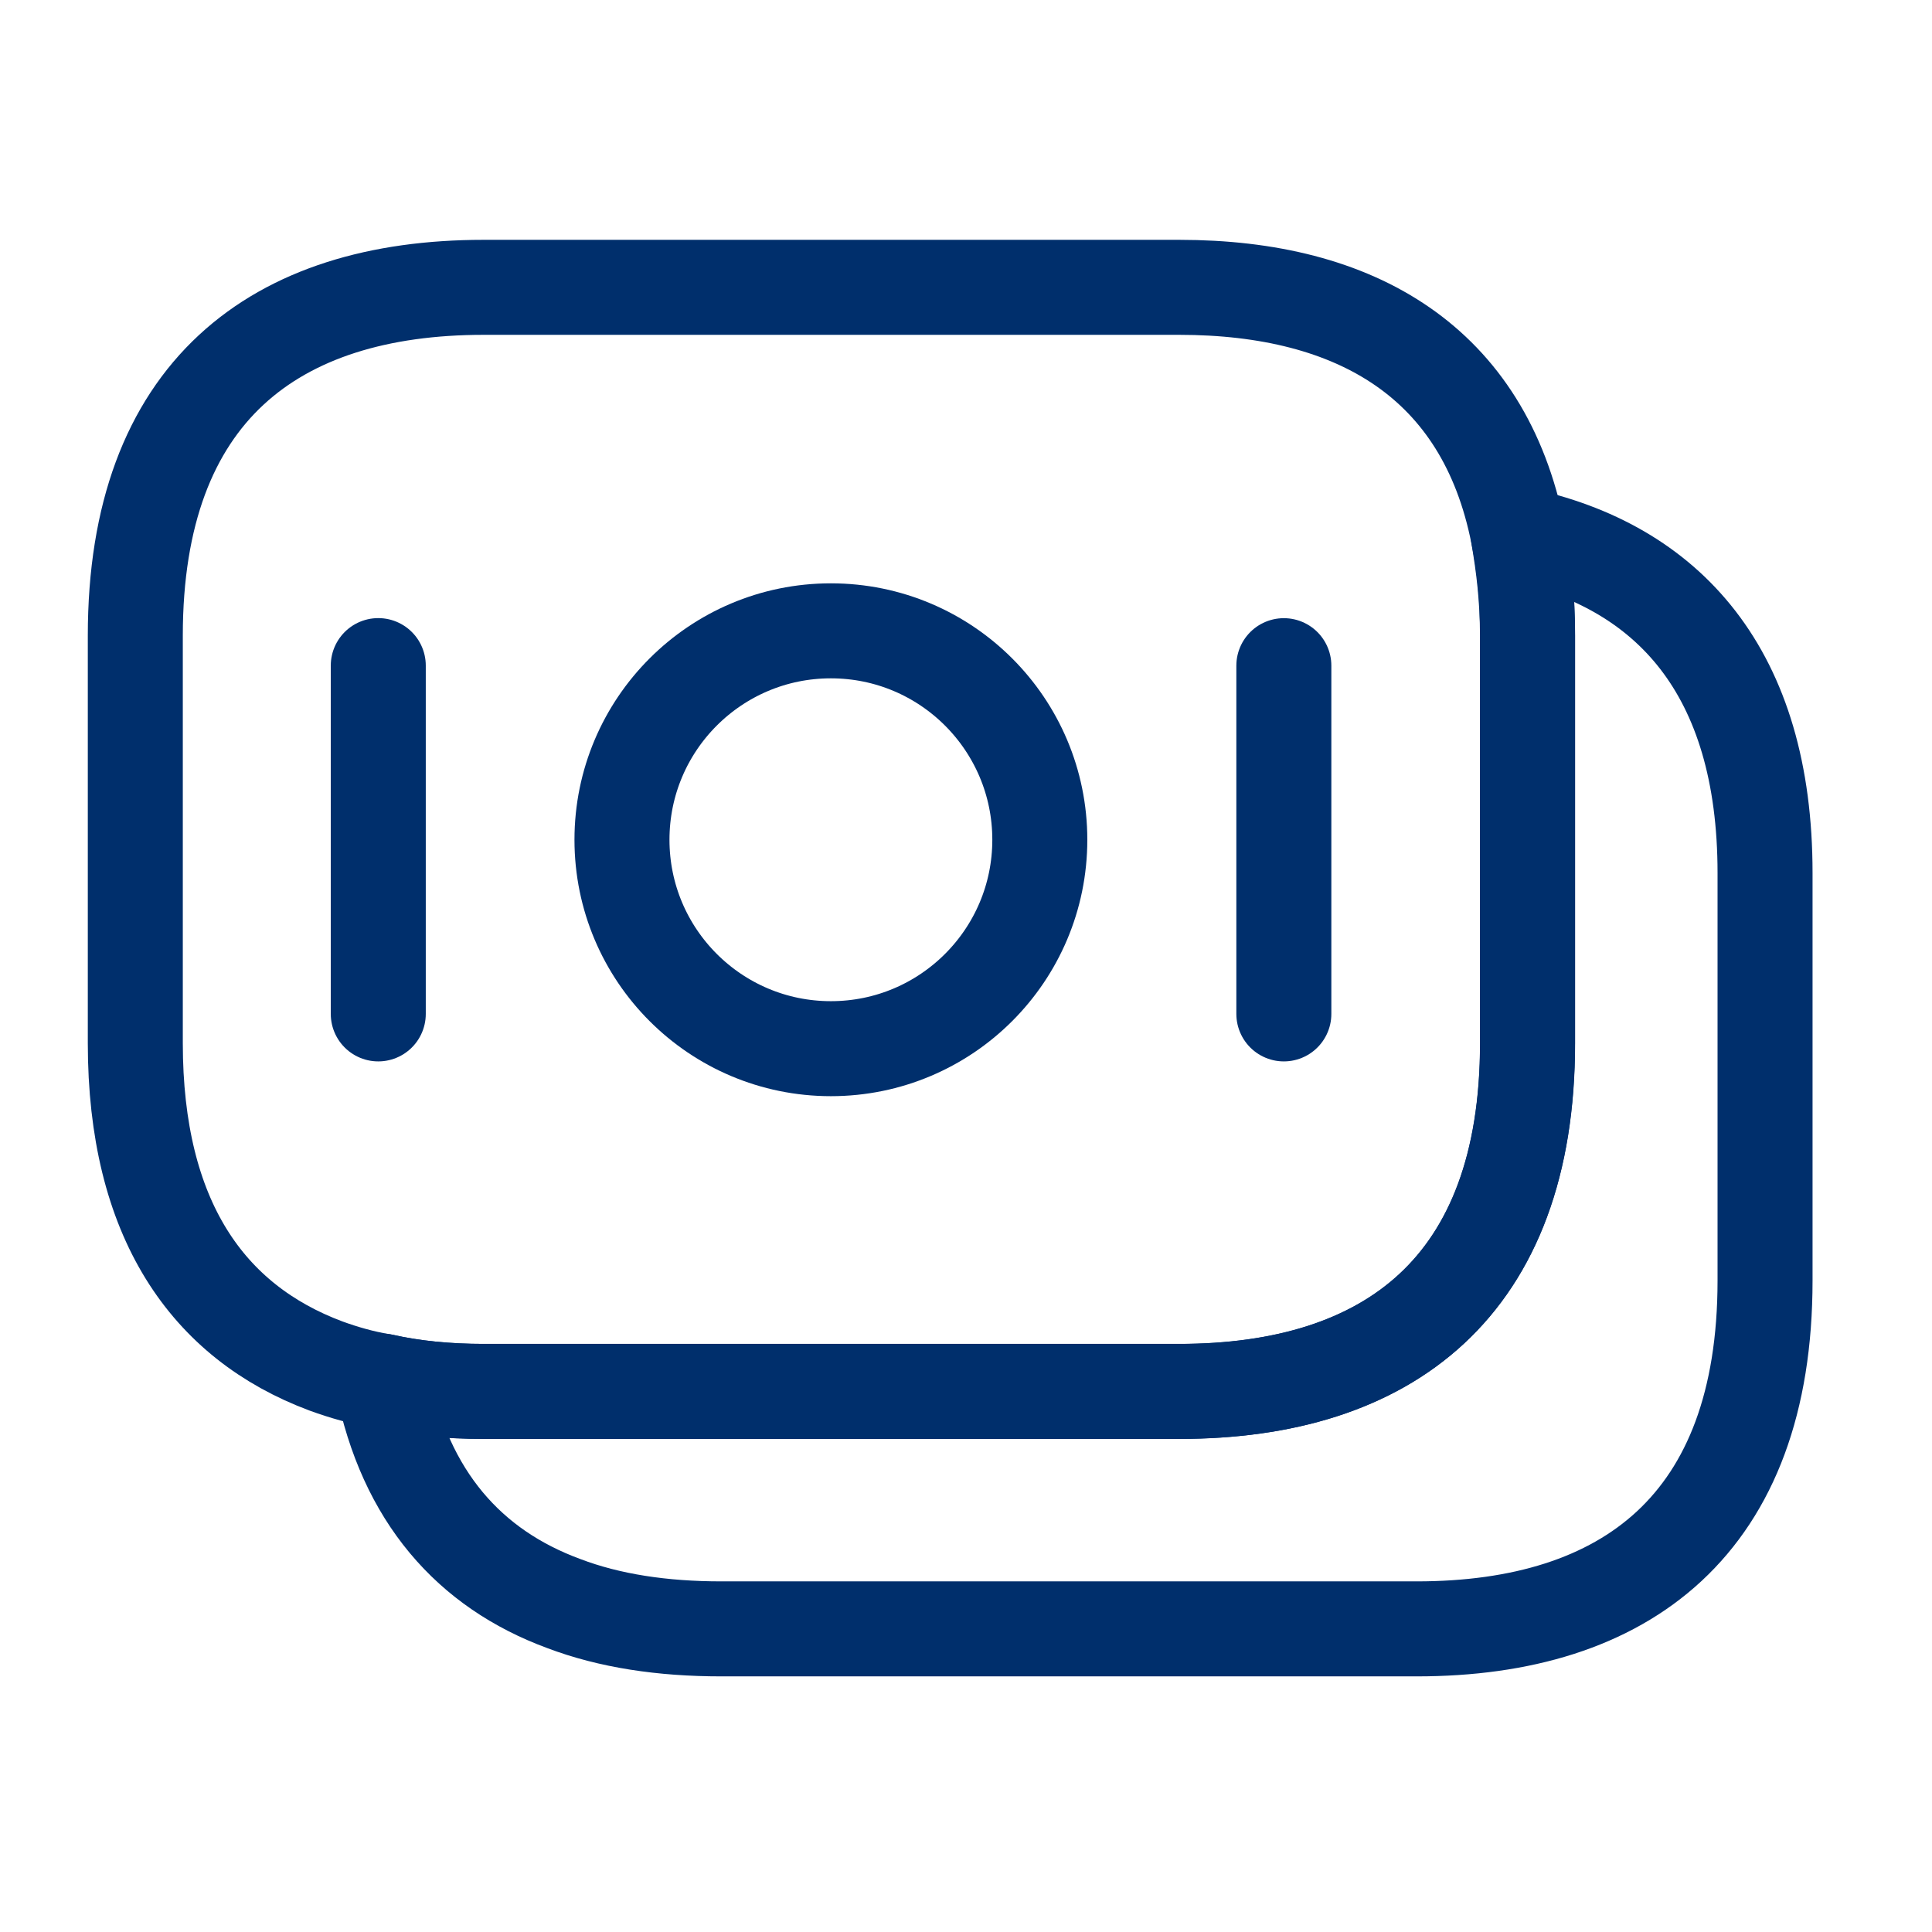
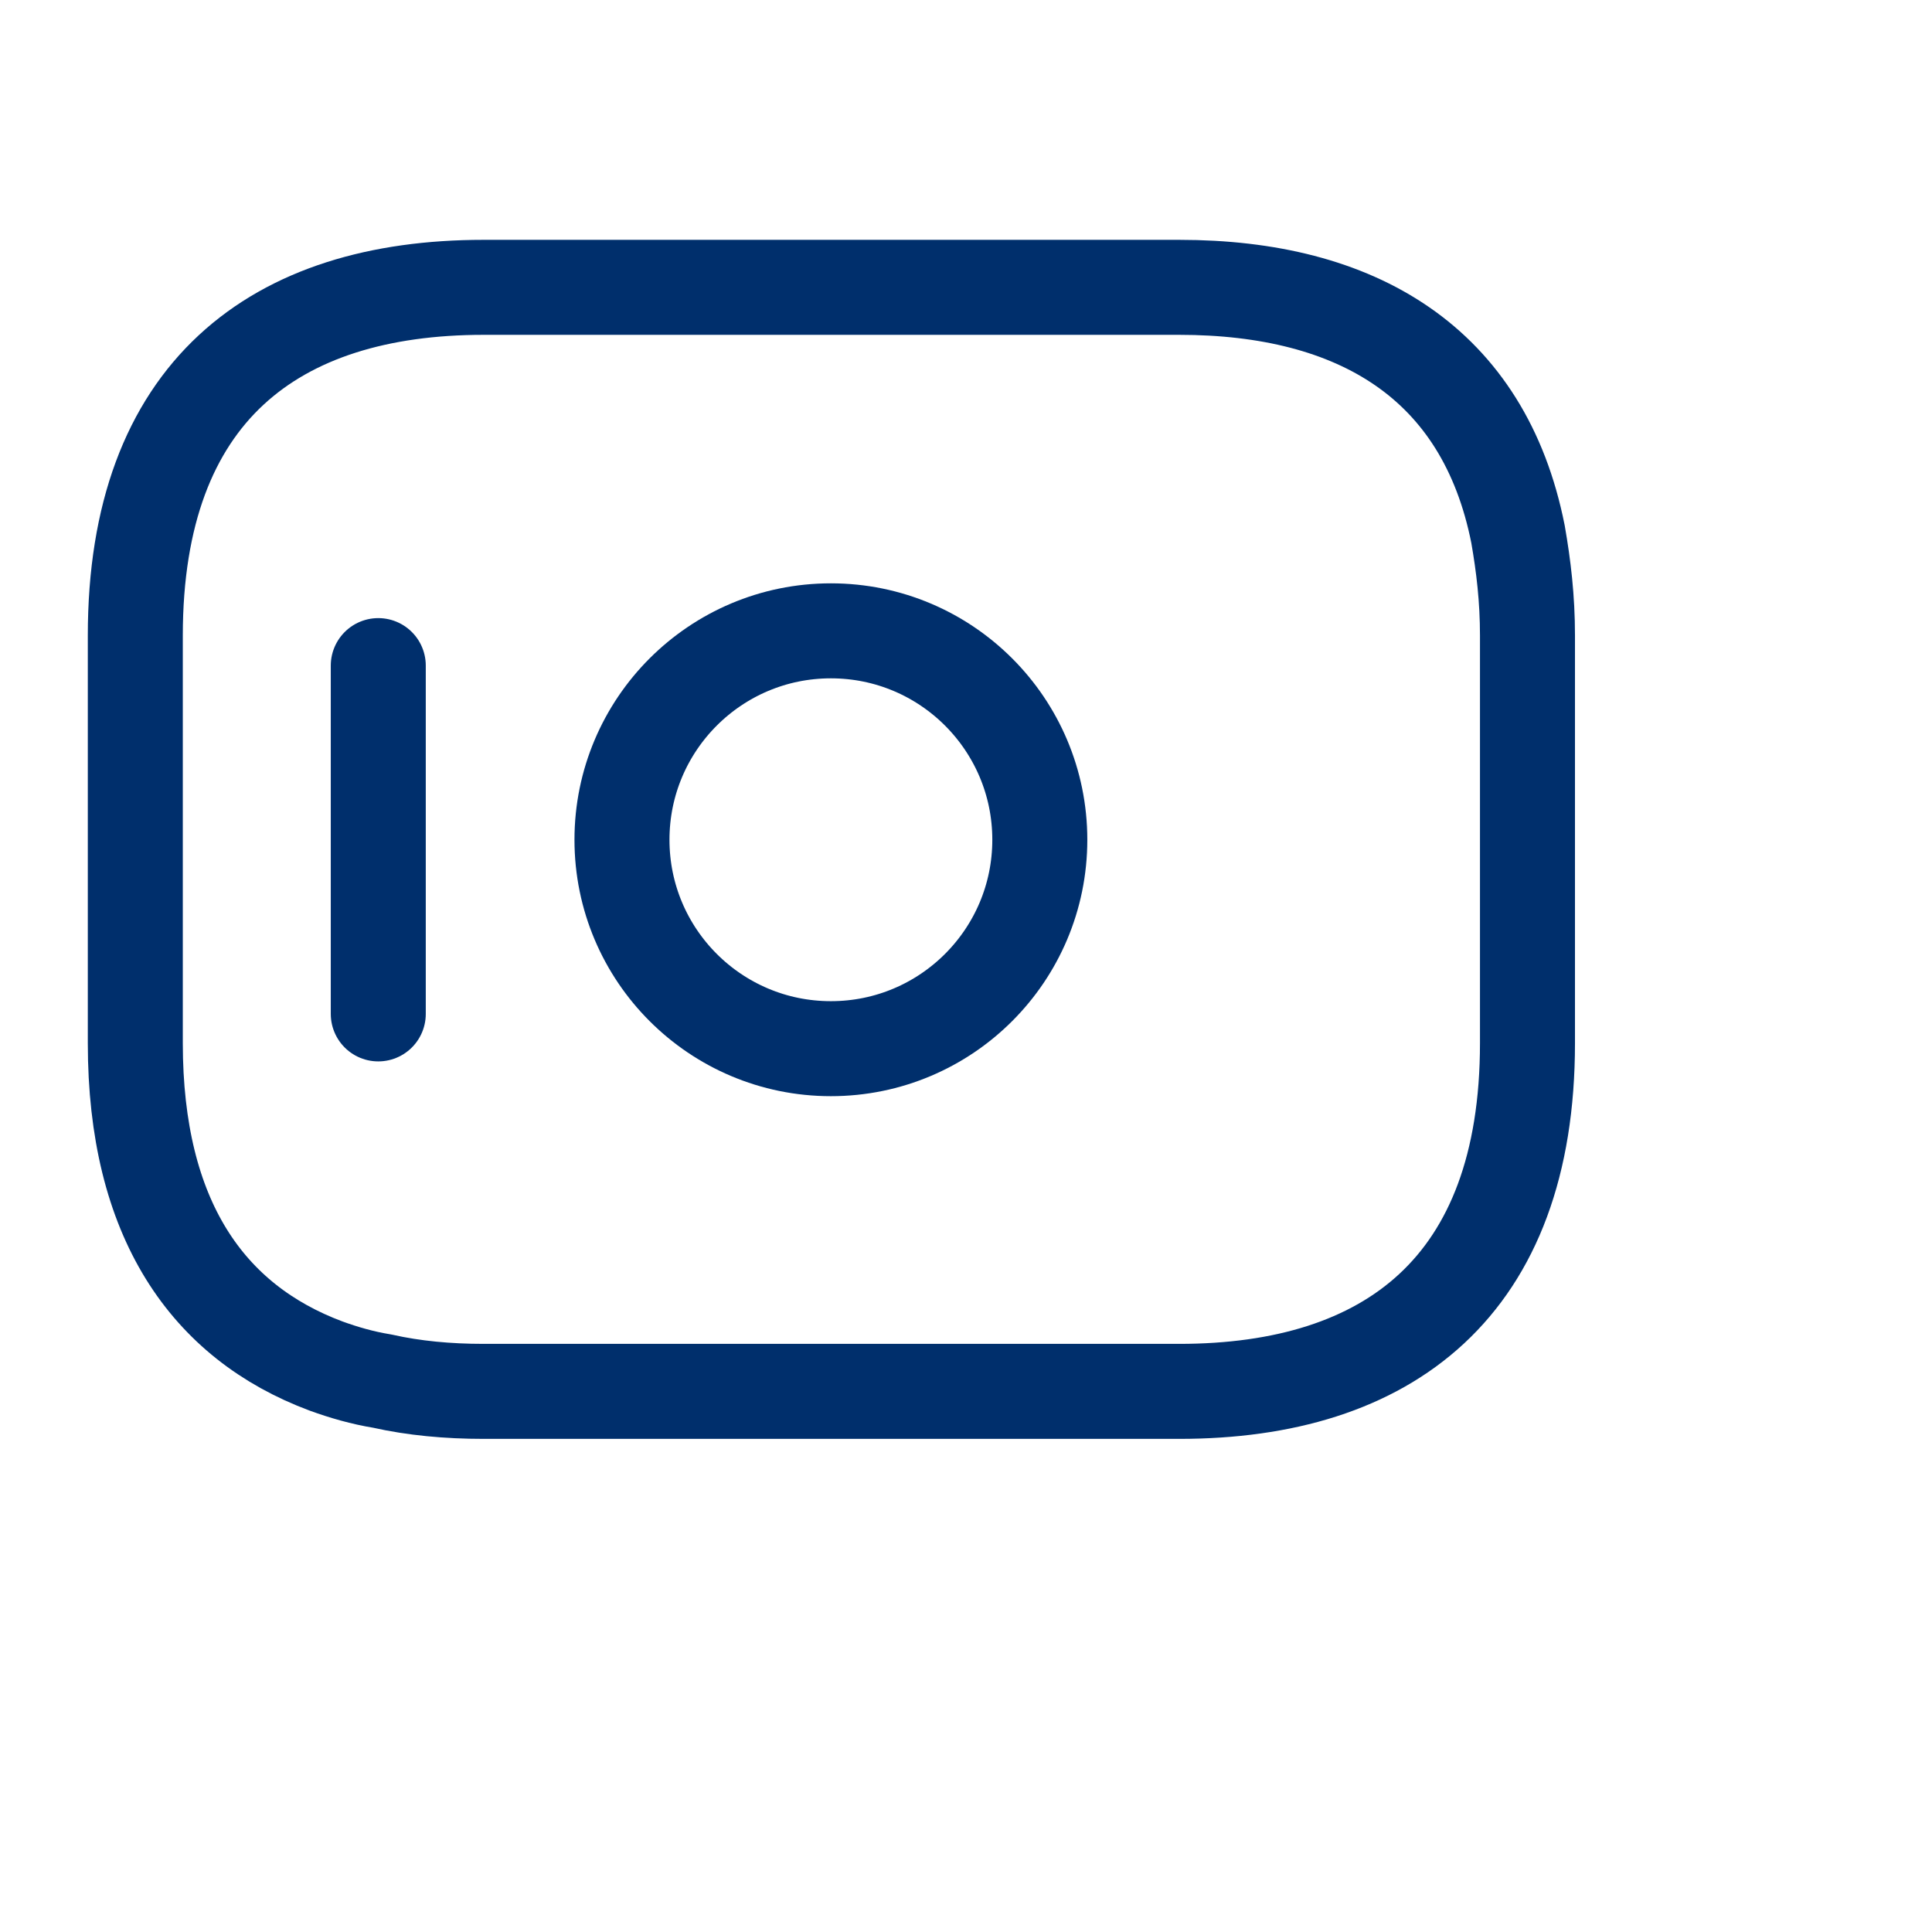
<svg xmlns="http://www.w3.org/2000/svg" width="29" height="29" viewBox="0 0 29 29" fill="none">
  <path d="M22.928 9.54V15.658C22.928 19.317 20.837 20.885 17.701 20.885H7.259C6.724 20.885 6.213 20.838 5.738 20.731C5.441 20.683 5.156 20.6 4.895 20.505C3.113 19.84 2.031 18.296 2.031 15.658V9.54C2.031 5.881 4.122 4.313 7.259 4.313H17.701C20.362 4.313 22.275 5.441 22.786 8.019C22.869 8.495 22.928 8.982 22.928 9.54Z" stroke="#002F6C" stroke-width="1.426" stroke-miterlimit="10" stroke-linecap="round" stroke-linejoin="round" />
-   <path d="M26.494 13.104V19.222C26.494 22.881 24.403 24.45 21.266 24.45H10.824C9.945 24.45 9.149 24.331 8.46 24.069C7.046 23.547 6.084 22.466 5.739 20.731C6.214 20.838 6.725 20.886 7.26 20.886H17.702C20.839 20.886 22.93 19.317 22.93 15.658V9.54C22.93 8.982 22.882 8.483 22.787 8.02C25.044 8.495 26.494 10.087 26.494 13.104Z" stroke="#002F6C" stroke-width="1.426" stroke-miterlimit="10" stroke-linecap="round" stroke-linejoin="round" />
  <path d="M12.472 15.741C14.204 15.741 15.608 14.337 15.608 12.605C15.608 10.873 14.204 9.469 12.472 9.469C10.74 9.469 9.336 10.873 9.336 12.605C9.336 14.337 10.74 15.741 12.472 15.741Z" stroke="#002F6C" stroke-width="1.426" stroke-miterlimit="10" stroke-linecap="round" stroke-linejoin="round" />
  <path d="M5.678 9.991V15.219" stroke="#002F6C" stroke-width="1.426" stroke-miterlimit="10" stroke-linecap="round" stroke-linejoin="round" />
-   <path d="M19.271 9.992V15.219" stroke="#002F6C" stroke-width="1.426" stroke-miterlimit="10" stroke-linecap="round" stroke-linejoin="round" />
</svg>